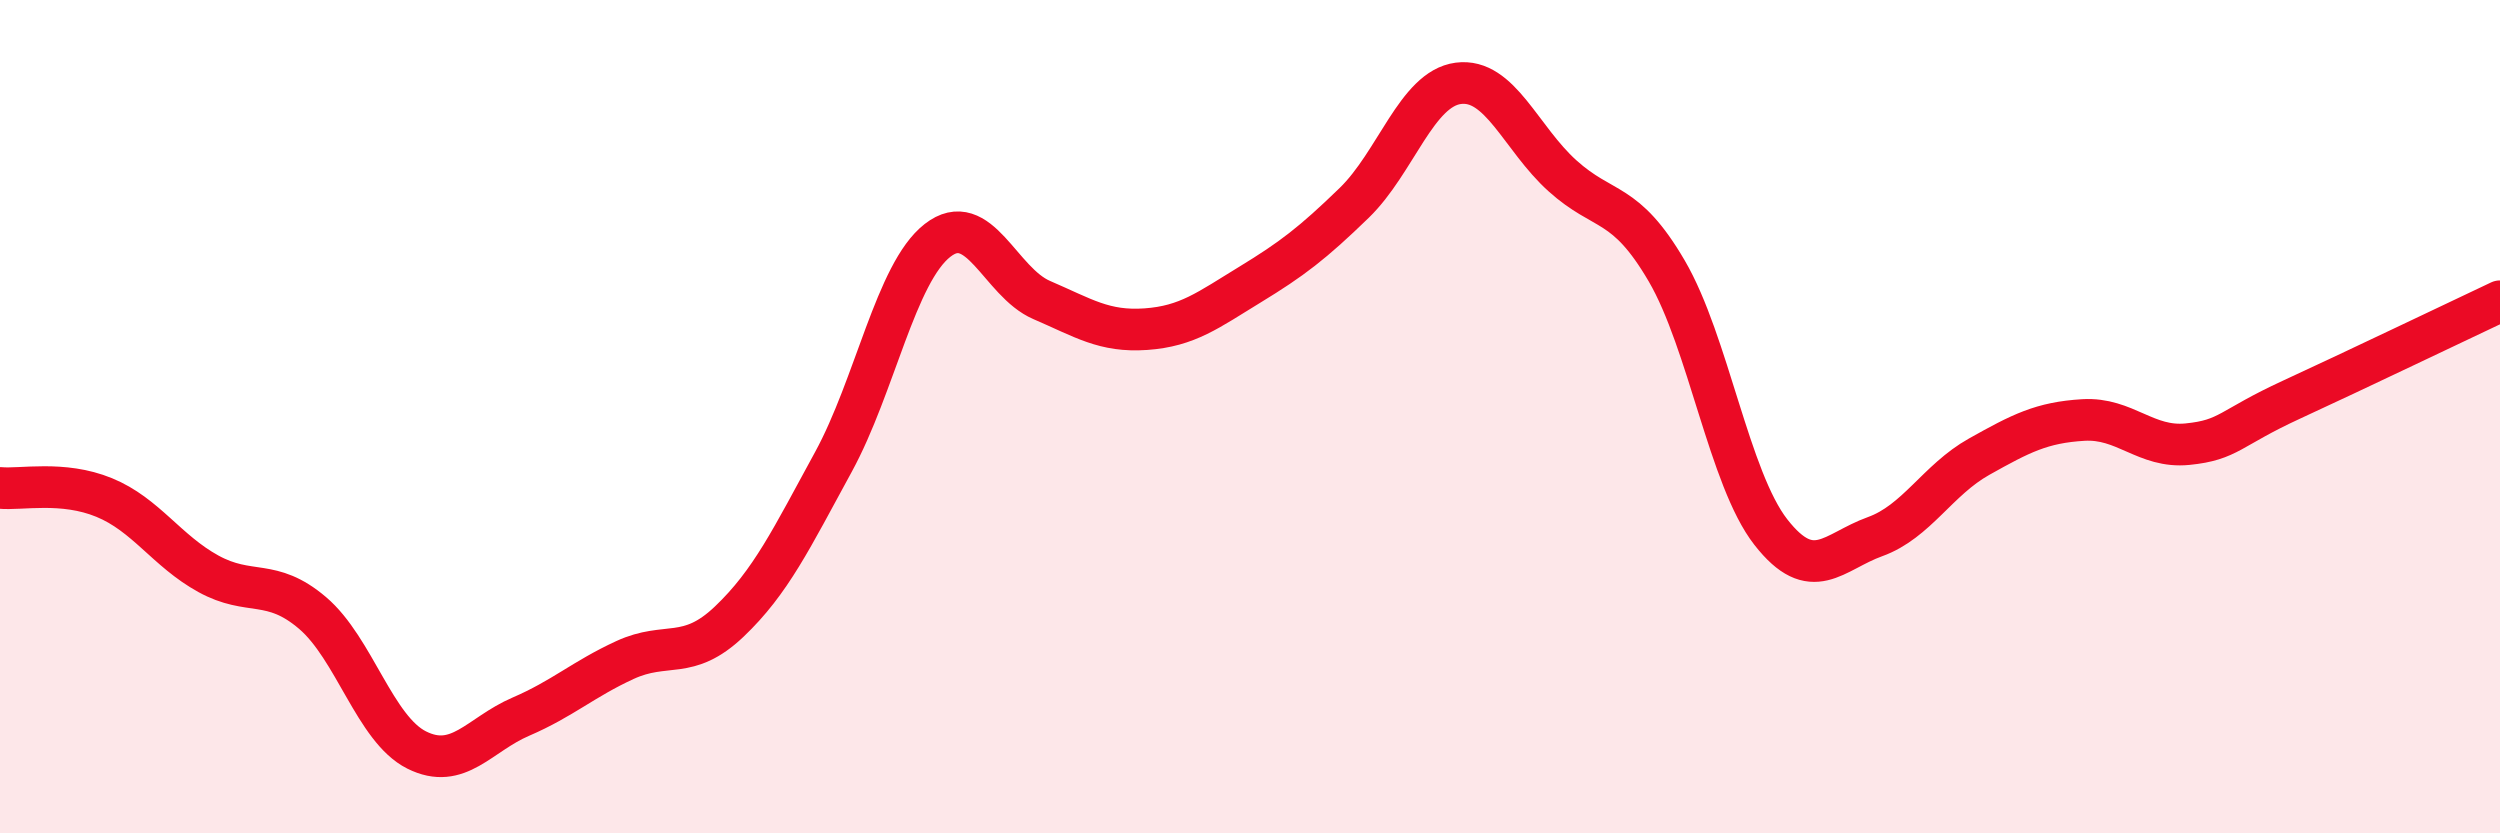
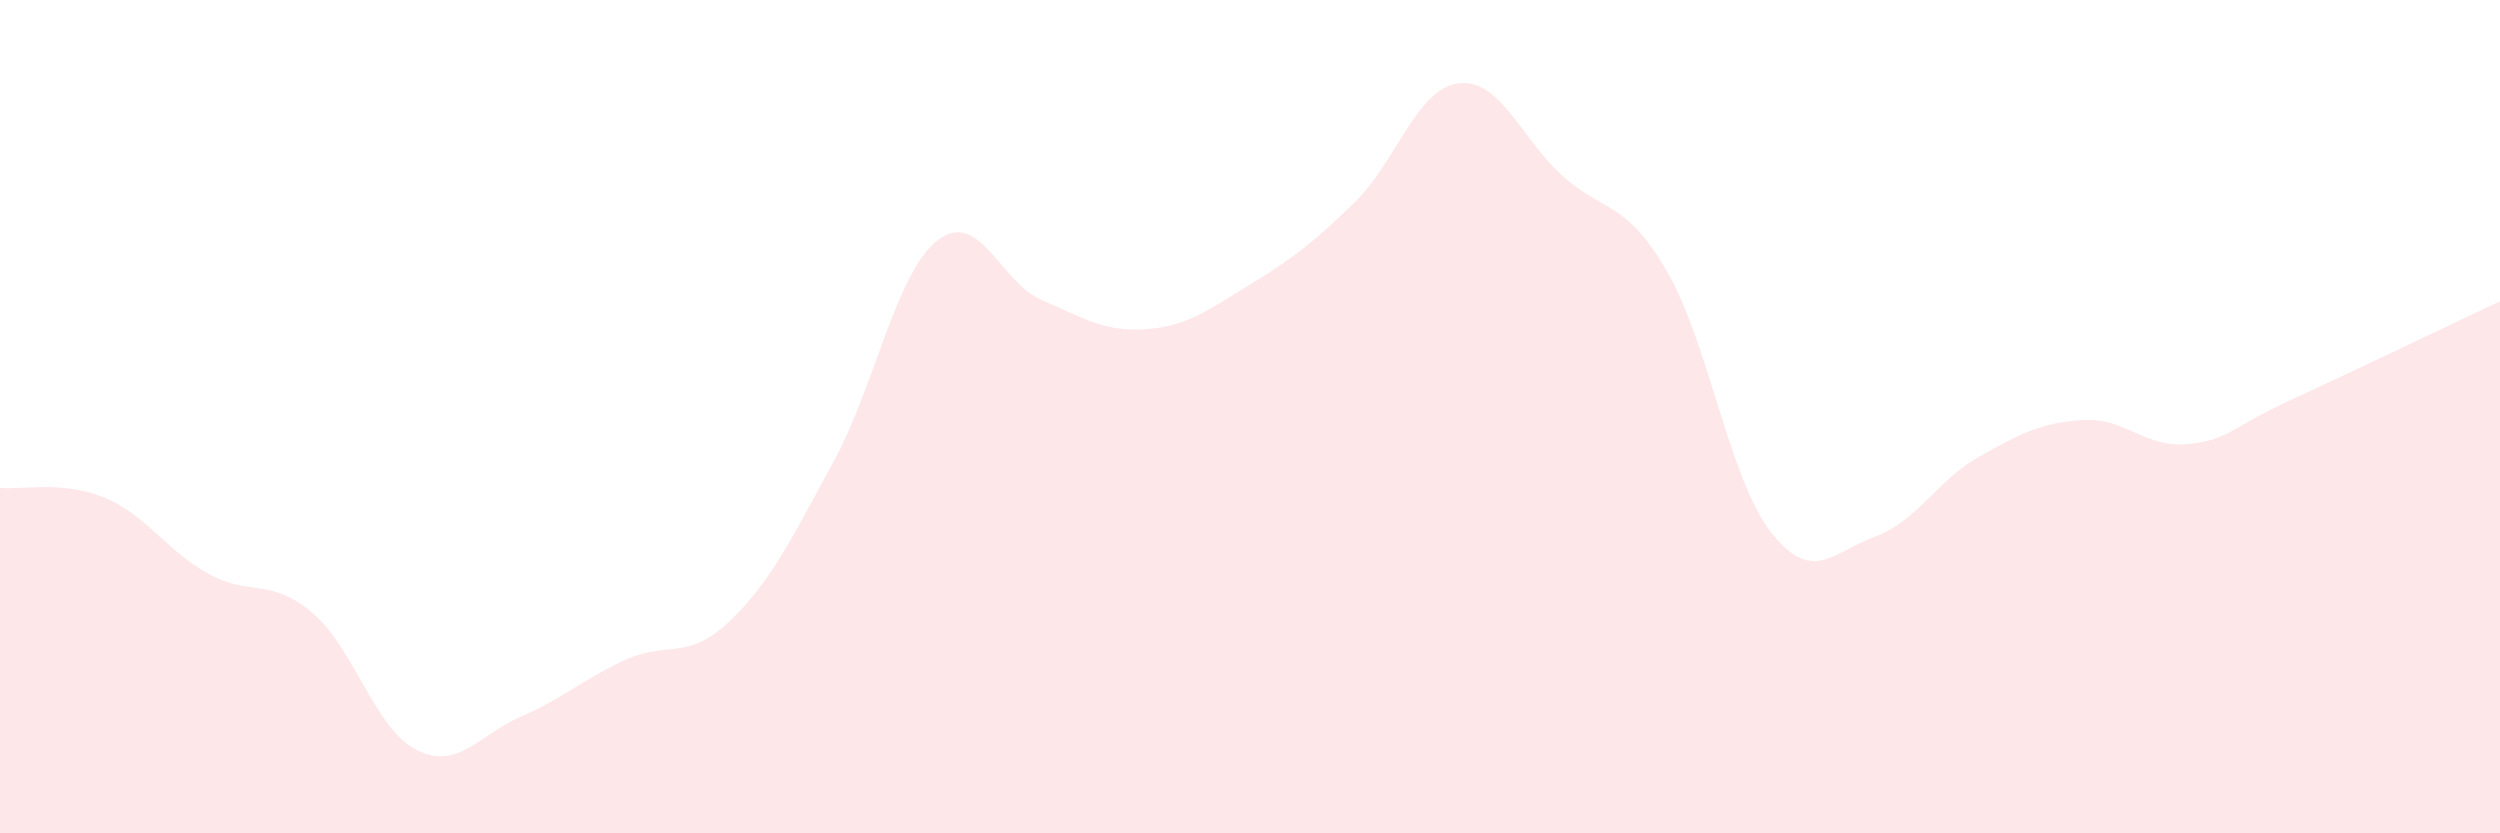
<svg xmlns="http://www.w3.org/2000/svg" width="60" height="20" viewBox="0 0 60 20">
  <path d="M 0,11.71 C 0.5,11.76 1.5,11.53 2.5,11.94 C 3.5,12.35 4,13.22 5,13.77 C 6,14.32 6.5,13.86 7.5,14.71 C 8.5,15.56 9,17.5 10,18 C 11,18.5 11.5,17.63 12.5,17.2 C 13.5,16.77 14,16.3 15,15.84 C 16,15.38 16.5,15.87 17.5,14.92 C 18.5,13.97 19,12.92 20,11.09 C 21,9.26 21.5,6.55 22.5,5.77 C 23.5,4.99 24,6.77 25,7.2 C 26,7.63 26.5,7.97 27.5,7.9 C 28.5,7.83 29,7.44 30,6.83 C 31,6.22 31.5,5.84 32.5,4.87 C 33.5,3.9 34,2.13 35,2 C 36,1.87 36.5,3.32 37.5,4.22 C 38.5,5.12 39,4.79 40,6.5 C 41,8.21 41.5,11.49 42.5,12.77 C 43.5,14.05 44,13.24 45,12.88 C 46,12.52 46.5,11.52 47.5,10.96 C 48.5,10.4 49,10.14 50,10.08 C 51,10.02 51.5,10.76 52.5,10.66 C 53.5,10.56 53.5,10.28 55,9.59 C 56.5,8.9 59,7.7 60,7.23L60 20L0 20Z" fill="#EB0A25" opacity="0.1" stroke-linecap="round" stroke-linejoin="round" />
-   <path d="M 0,11.71 C 0.5,11.76 1.5,11.53 2.5,11.94 C 3.5,12.35 4,13.22 5,13.77 C 6,14.32 6.5,13.86 7.5,14.71 C 8.5,15.56 9,17.5 10,18 C 11,18.5 11.5,17.63 12.5,17.2 C 13.5,16.77 14,16.3 15,15.84 C 16,15.38 16.5,15.87 17.5,14.92 C 18.5,13.97 19,12.92 20,11.09 C 21,9.26 21.5,6.55 22.5,5.77 C 23.5,4.99 24,6.77 25,7.2 C 26,7.63 26.5,7.97 27.5,7.9 C 28.5,7.83 29,7.44 30,6.83 C 31,6.22 31.5,5.84 32.5,4.87 C 33.5,3.9 34,2.13 35,2 C 36,1.87 36.5,3.32 37.5,4.22 C 38.5,5.12 39,4.79 40,6.5 C 41,8.21 41.5,11.49 42.5,12.77 C 43.5,14.05 44,13.24 45,12.88 C 46,12.52 46.5,11.52 47.5,10.96 C 48.5,10.4 49,10.14 50,10.08 C 51,10.02 51.5,10.76 52.5,10.66 C 53.5,10.56 53.5,10.28 55,9.59 C 56.5,8.9 59,7.7 60,7.23" stroke="#EB0A25" stroke-width="1" fill="none" stroke-linecap="round" stroke-linejoin="round" />
</svg>